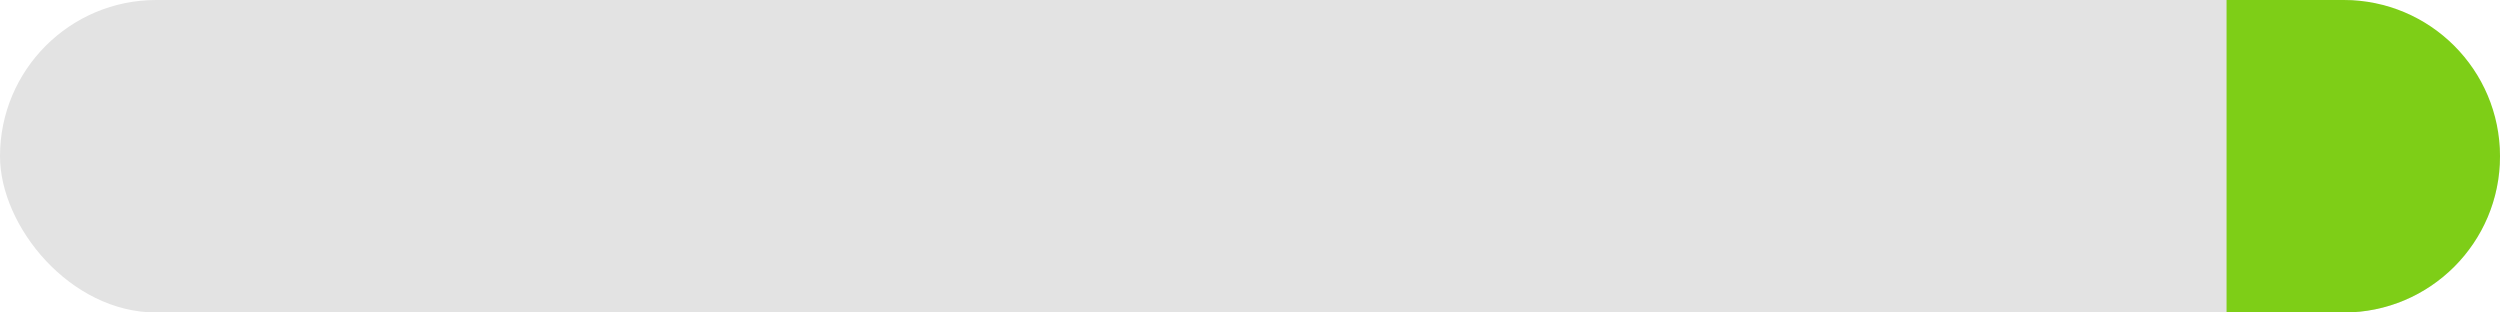
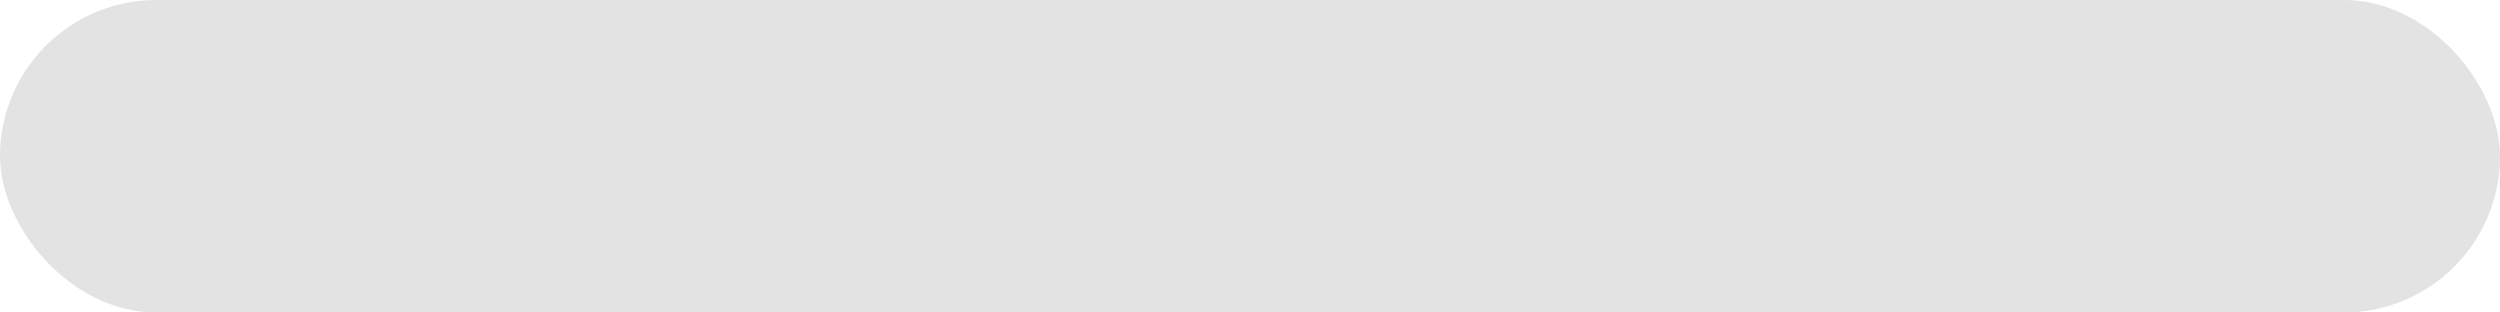
<svg xmlns="http://www.w3.org/2000/svg" width="64" height="8" viewBox="0 0 64 8" fill="none">
  <rect width="64" height="8" rx="4" fill="#E3E3E3" />
-   <path d="M57 0H60C62.209 0 64 1.791 64 4C64 6.209 62.209 8 60 8H57V0Z" fill="#7ECE17" />
</svg>